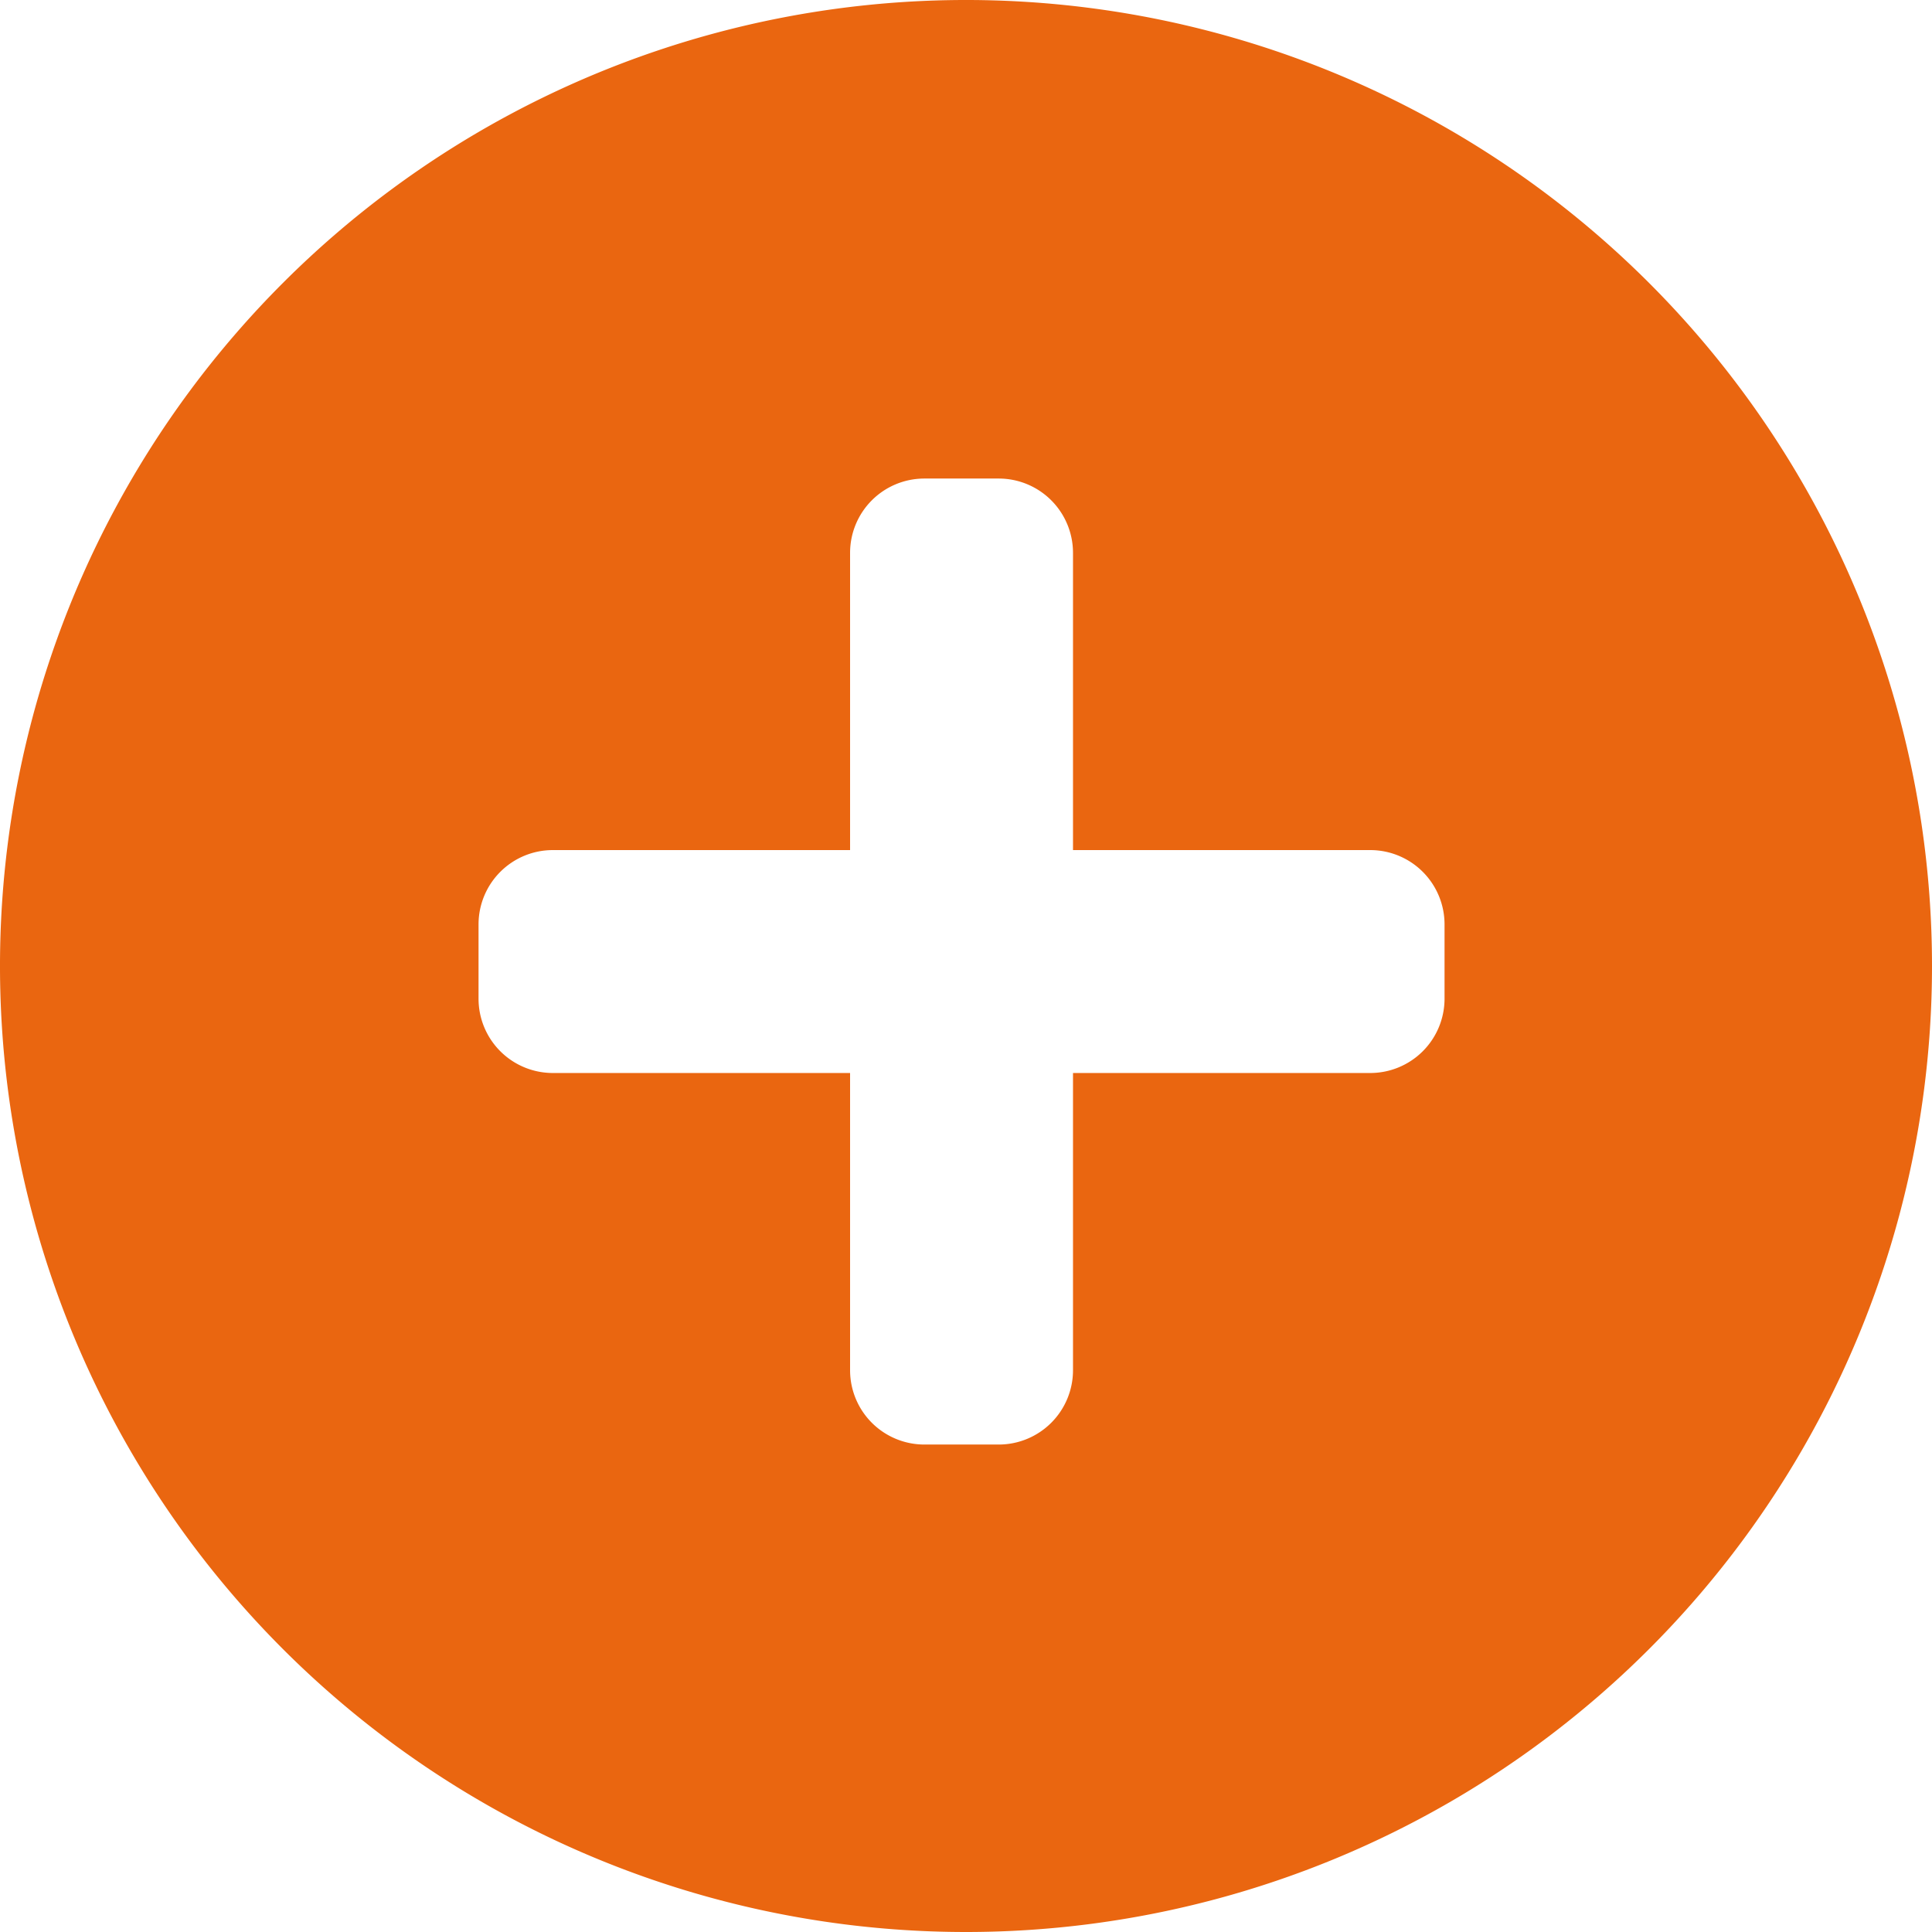
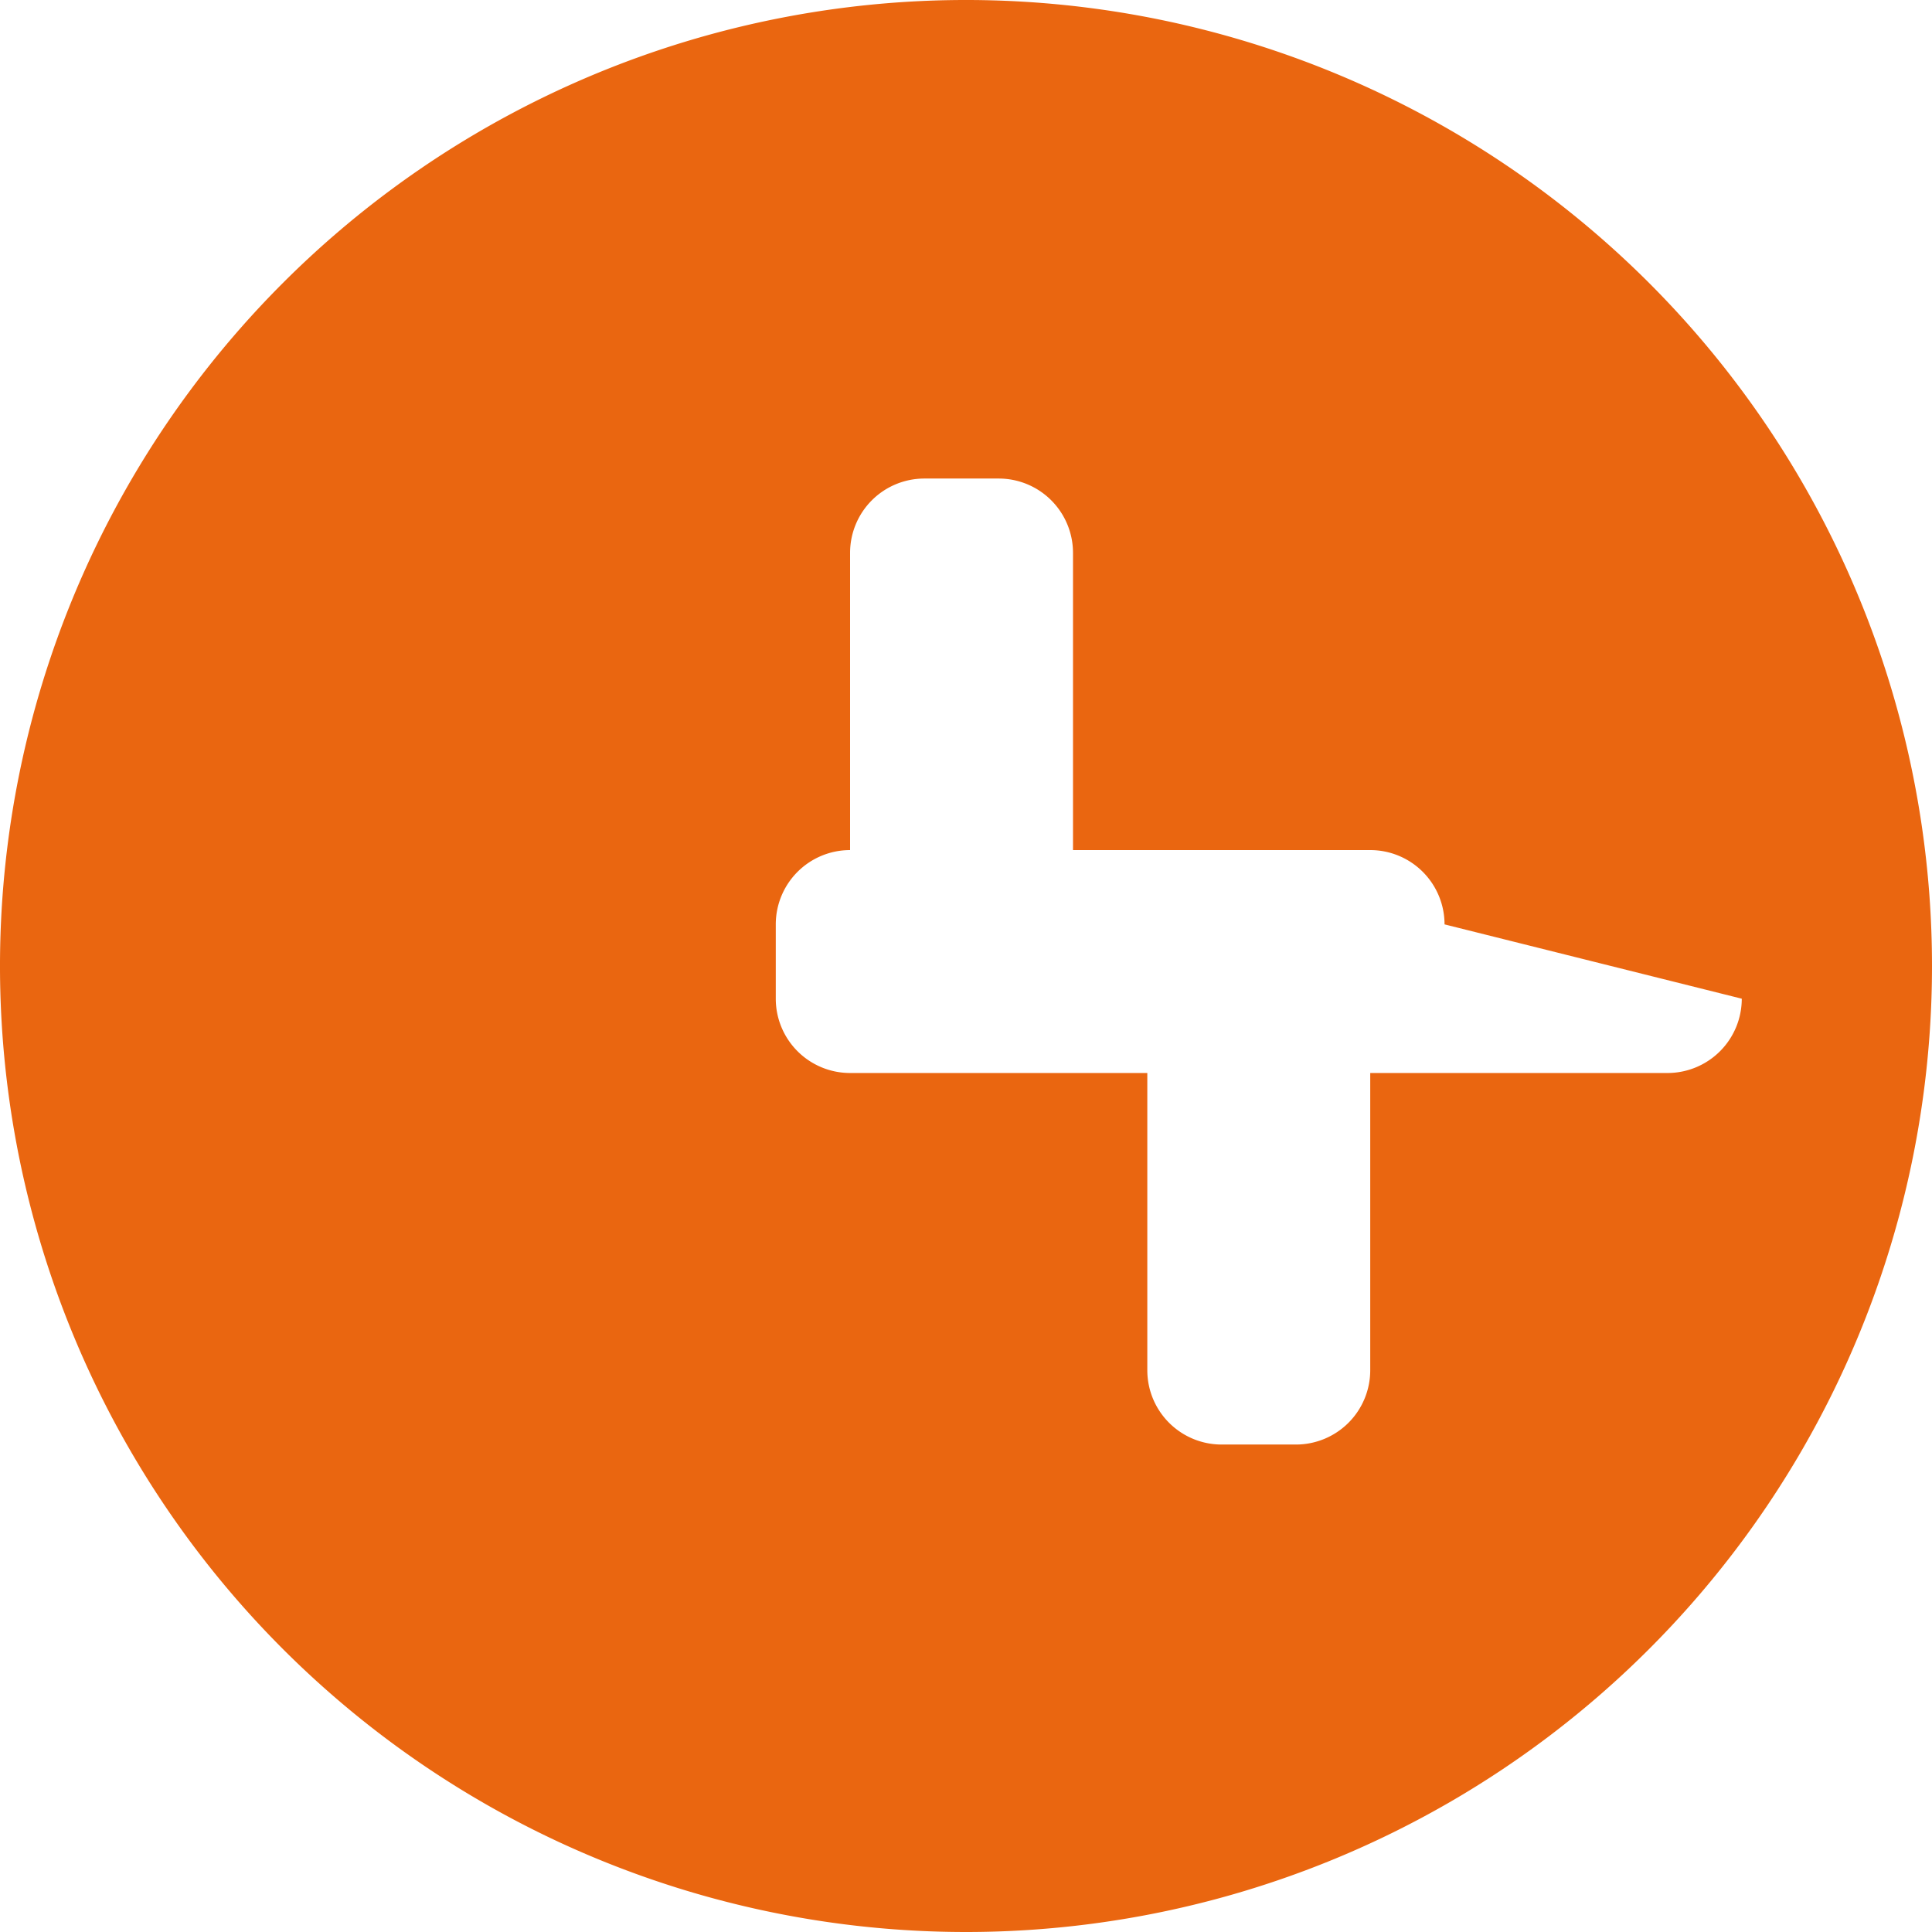
<svg xmlns="http://www.w3.org/2000/svg" viewBox="0 0 13 13">
  <title>Fichier 18</title>
-   <path d="M6.5,13A6.5,6.5,0,1,1,13,6.5,6.5,6.5,0,0,1,6.5,13ZM9.72,6.22a.5.5,0,0,0-.5-.5h-2v-2a.5.5,0,0,0-.5-.5h-.5a.5.5,0,0,0-.5.5v2h-2a.5.5,0,0,0-.5.5v.5a.5.5,0,0,0,.5.5h2v2a.5.5,0,0,0,.5.5h.5a.5.5,0,0,0,.5-.5v-2h2a.5.5,0,0,0,.5-.5Z" fill="#ea6610" fill-rule="evenodd" />
+   <path d="M6.5,13A6.5,6.5,0,1,1,13,6.5,6.5,6.5,0,0,1,6.5,13ZM9.72,6.22a.5.5,0,0,0-.5-.5h-2v-2a.5.5,0,0,0-.5-.5h-.5a.5.5,0,0,0-.5.5v2a.5.5,0,0,0-.5.5v.5a.5.5,0,0,0,.5.5h2v2a.5.5,0,0,0,.5.5h.5a.5.5,0,0,0,.5-.5v-2h2a.5.5,0,0,0,.5-.5Z" fill="#ea6610" fill-rule="evenodd" />
</svg>